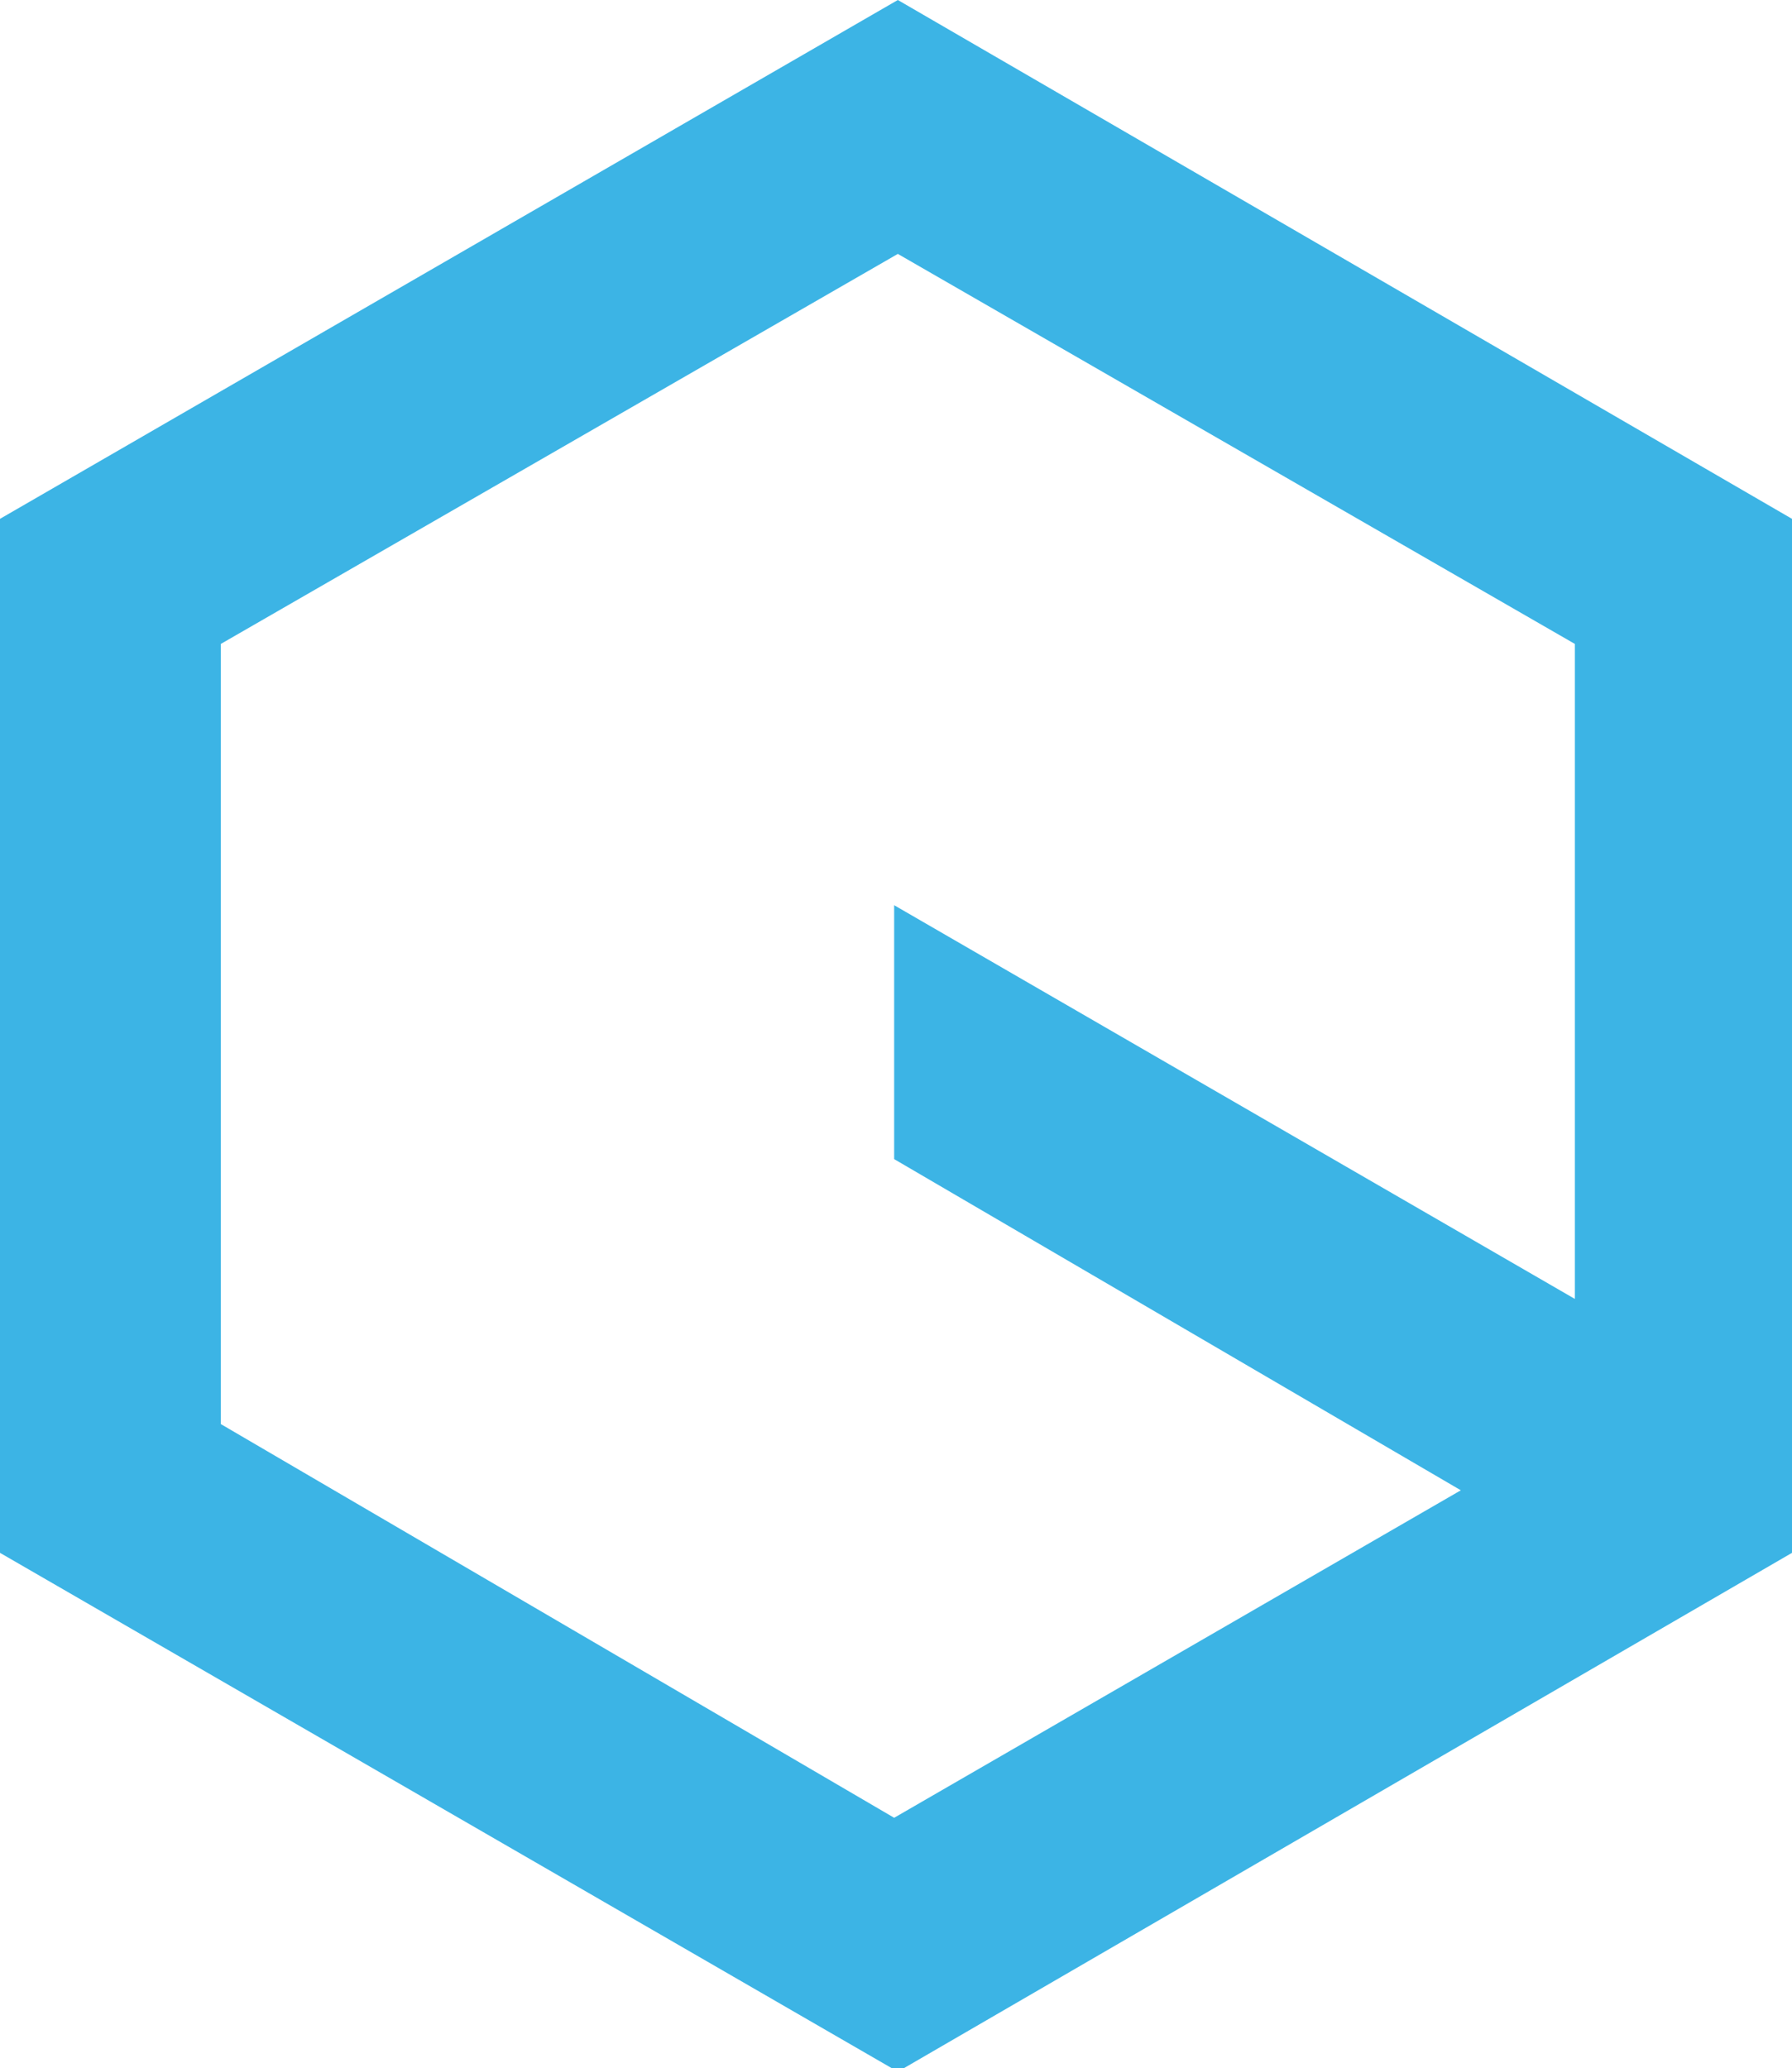
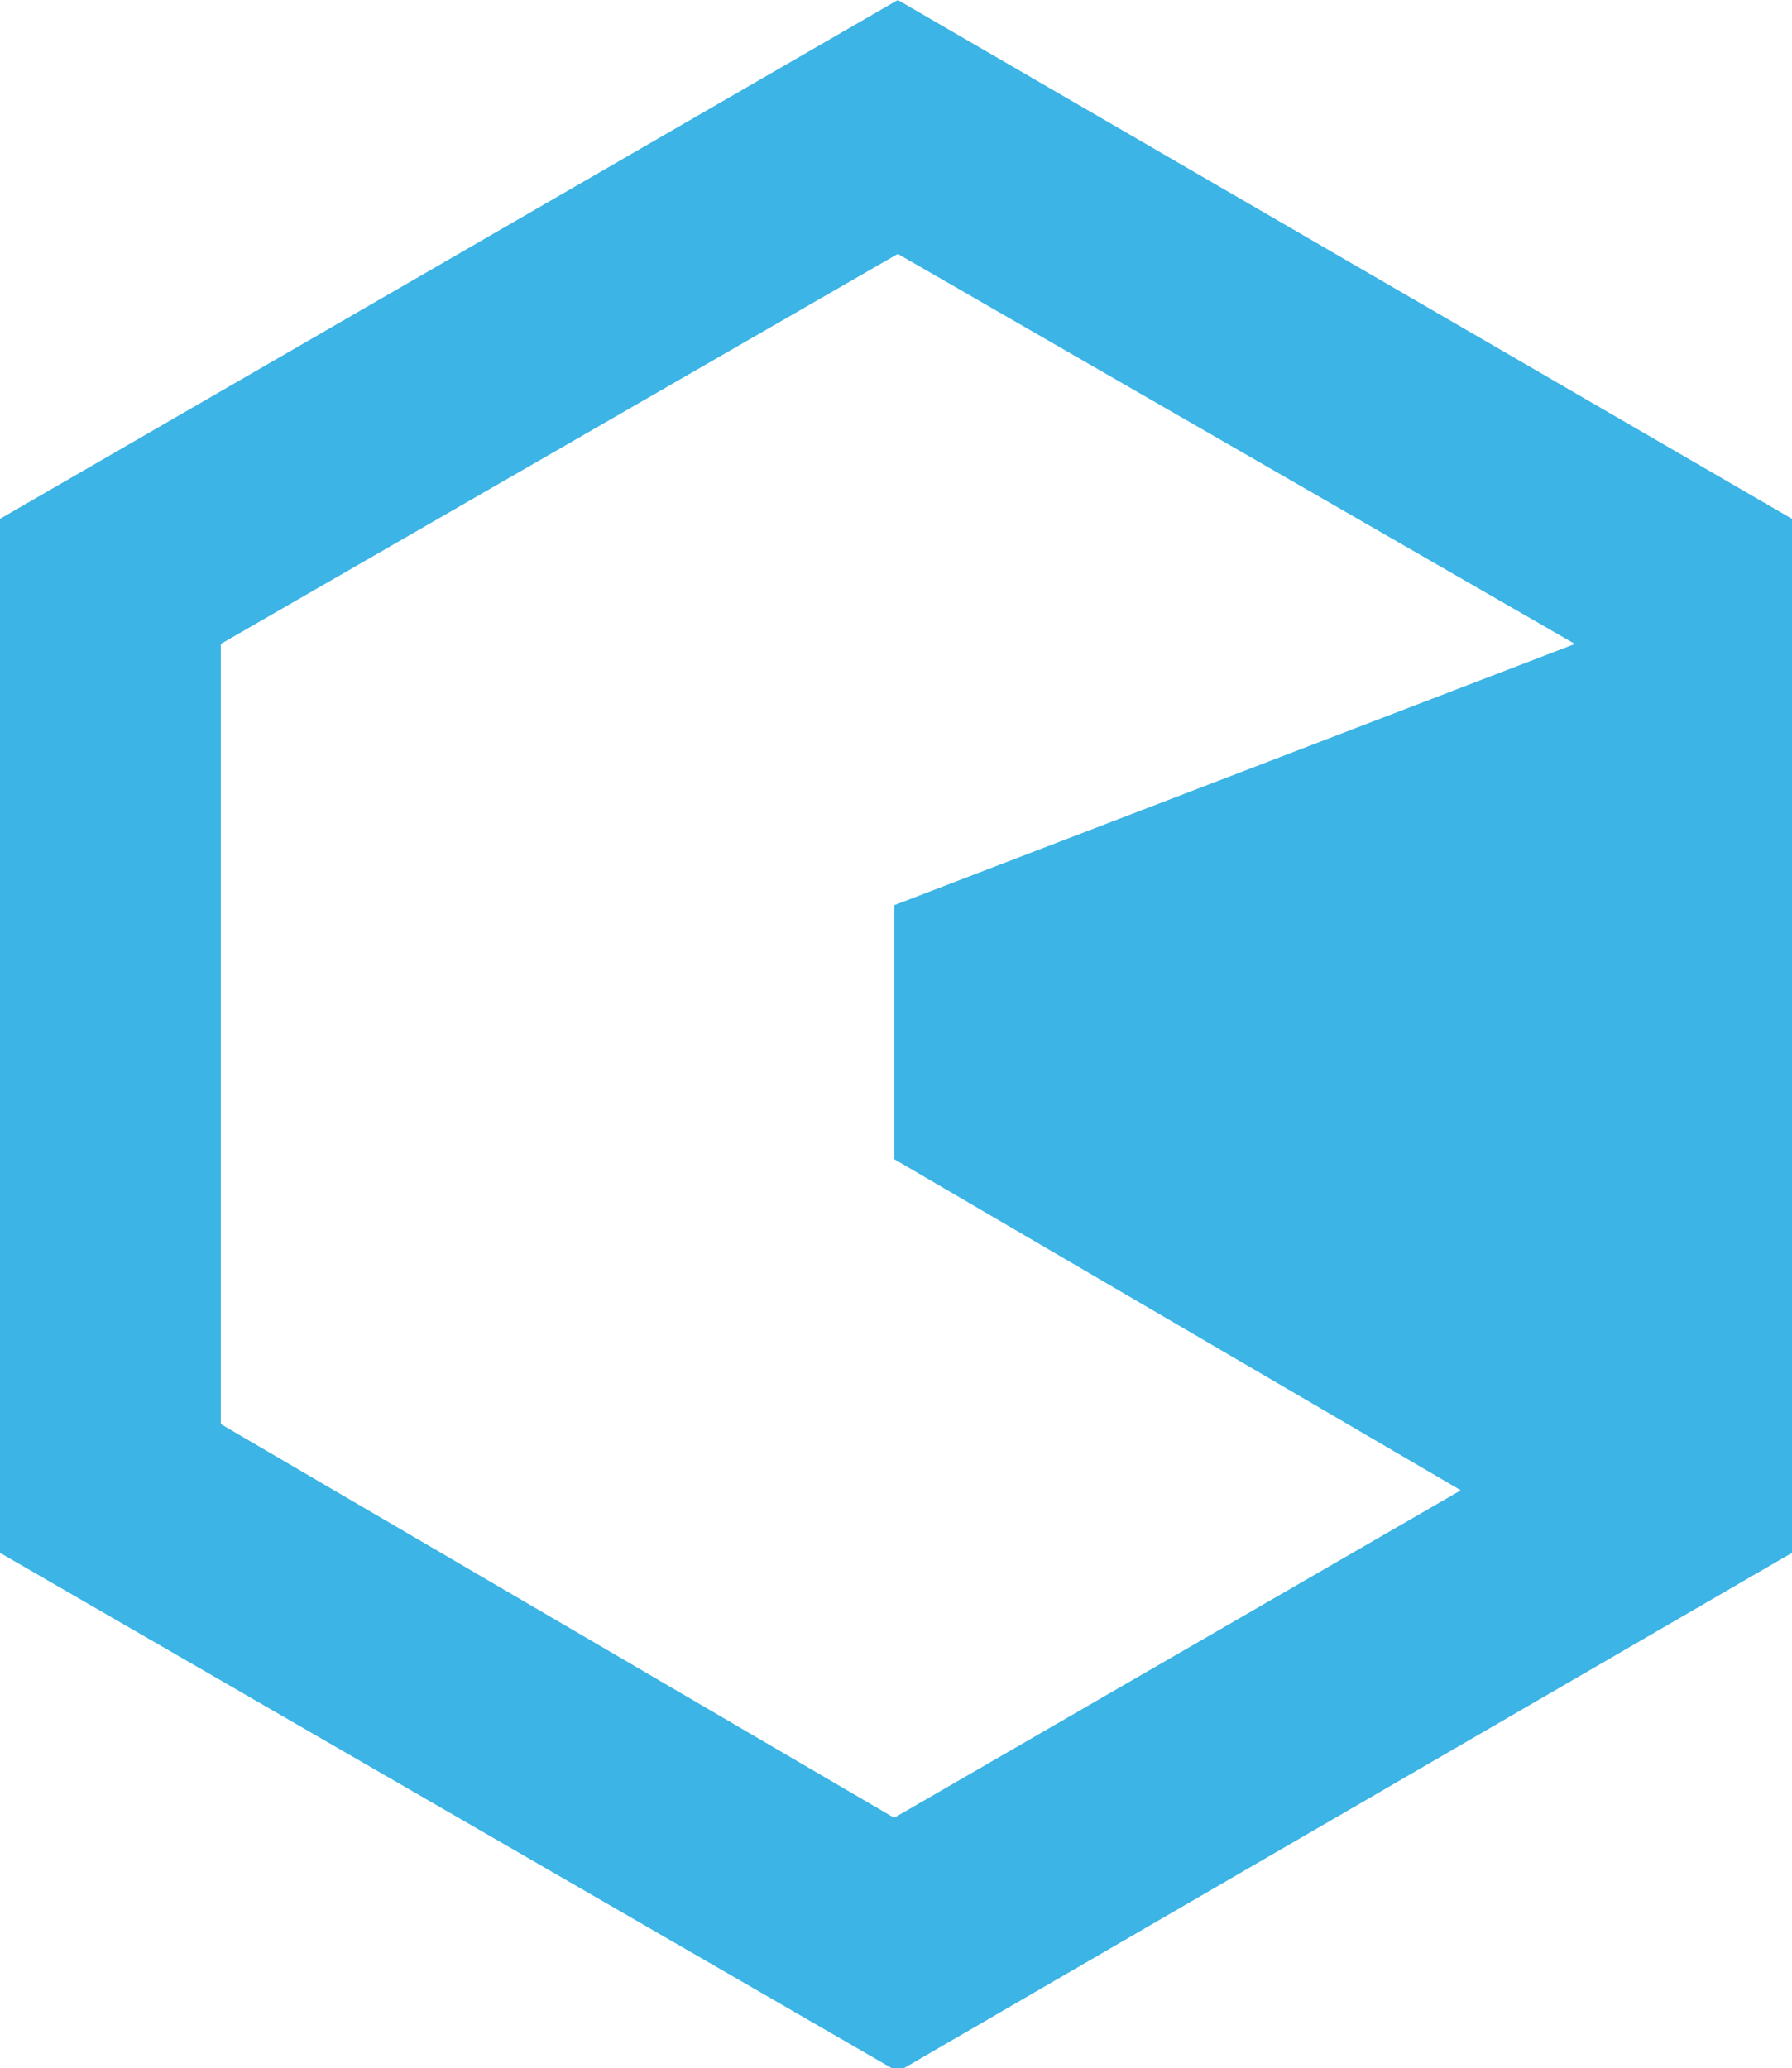
<svg xmlns="http://www.w3.org/2000/svg" version="1.1" id="Layer_1" x="0px" y="0px" viewBox="0 0 48.7 56.2" style="enable-background:new 0 0 48.7 56.2;" xml:space="preserve">
  <style type="text/css">
	.st0{fill:#3CB4E5;}
</style>
-   <path id="Path_146" class="st0" d="M42.8,38.7L42.8,38.7L42.8,38.7z M6,38.7V17.5L24.4,6.9l18.4,10.6v17.8L24.3,24.6v6.9l15.4,9  l-15.4,8.9L6,38.7z M24.4,0L0,14.1v28.1l24.4,14.1l24.3-14.1V14.1L24.4,0z" />
+   <path id="Path_146" class="st0" d="M42.8,38.7L42.8,38.7L42.8,38.7z M6,38.7V17.5L24.4,6.9l18.4,10.6L24.3,24.6v6.9l15.4,9  l-15.4,8.9L6,38.7z M24.4,0L0,14.1v28.1l24.4,14.1l24.3-14.1V14.1L24.4,0z" />
</svg>